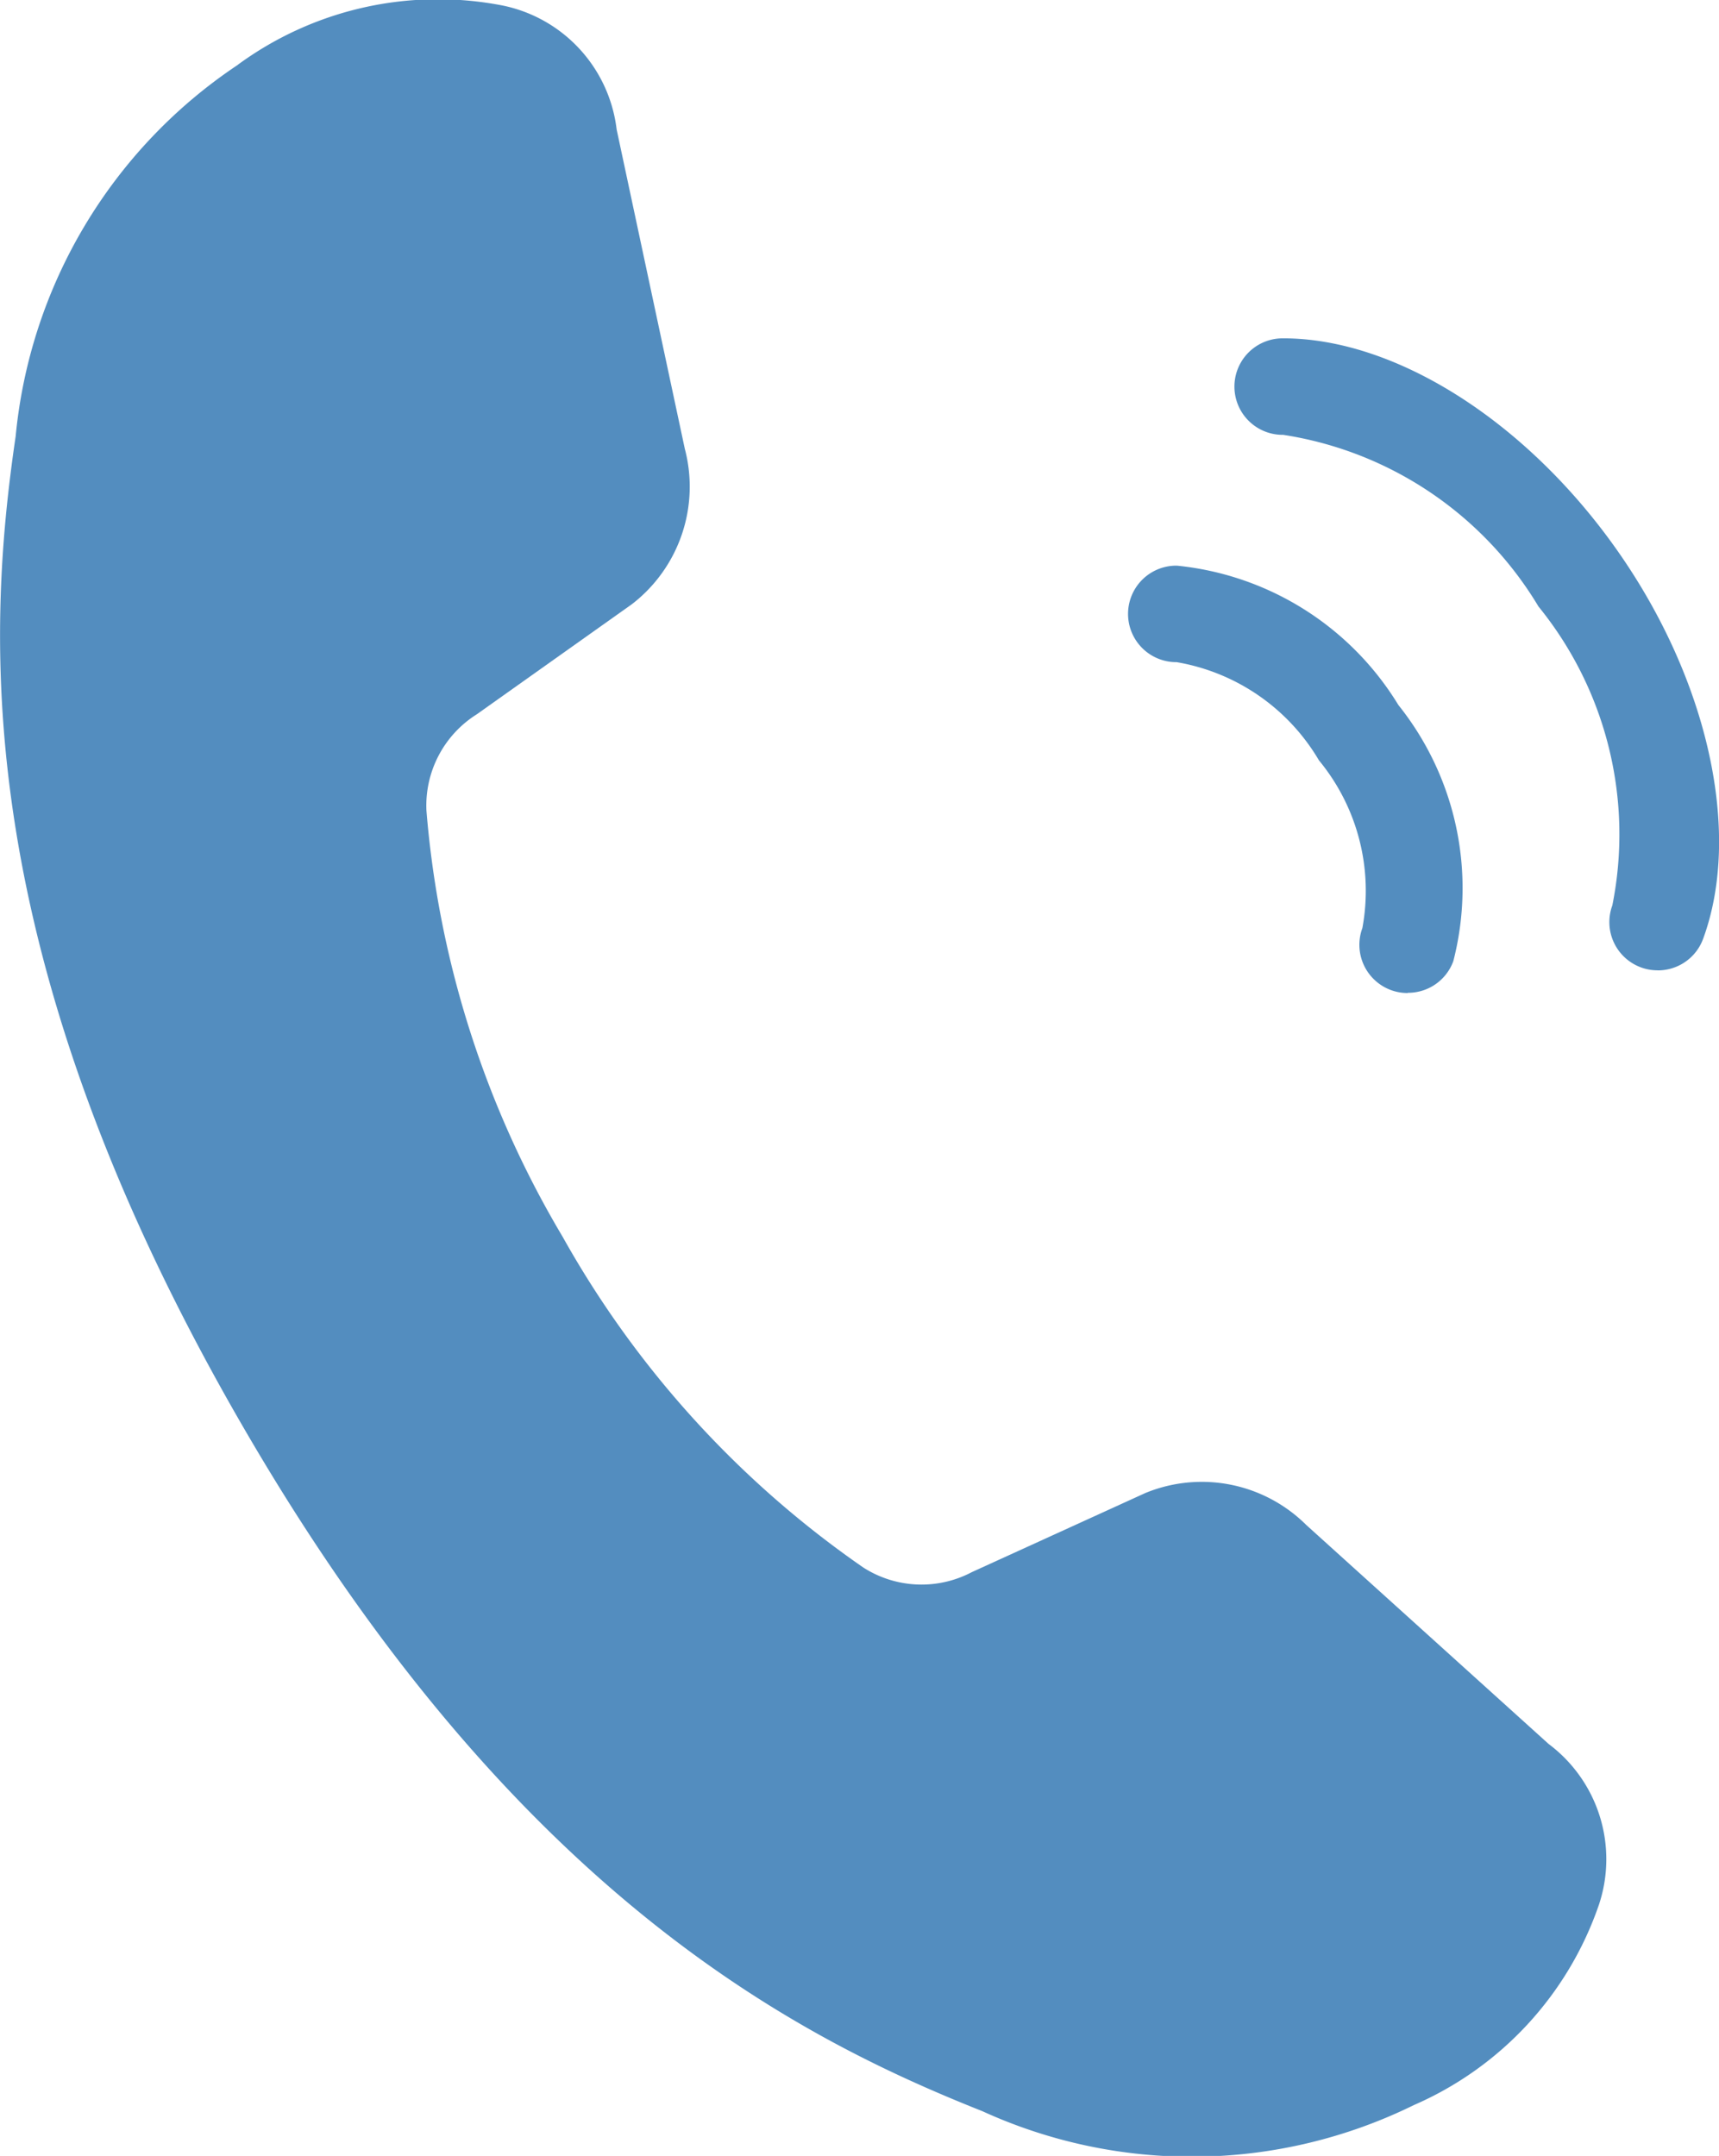
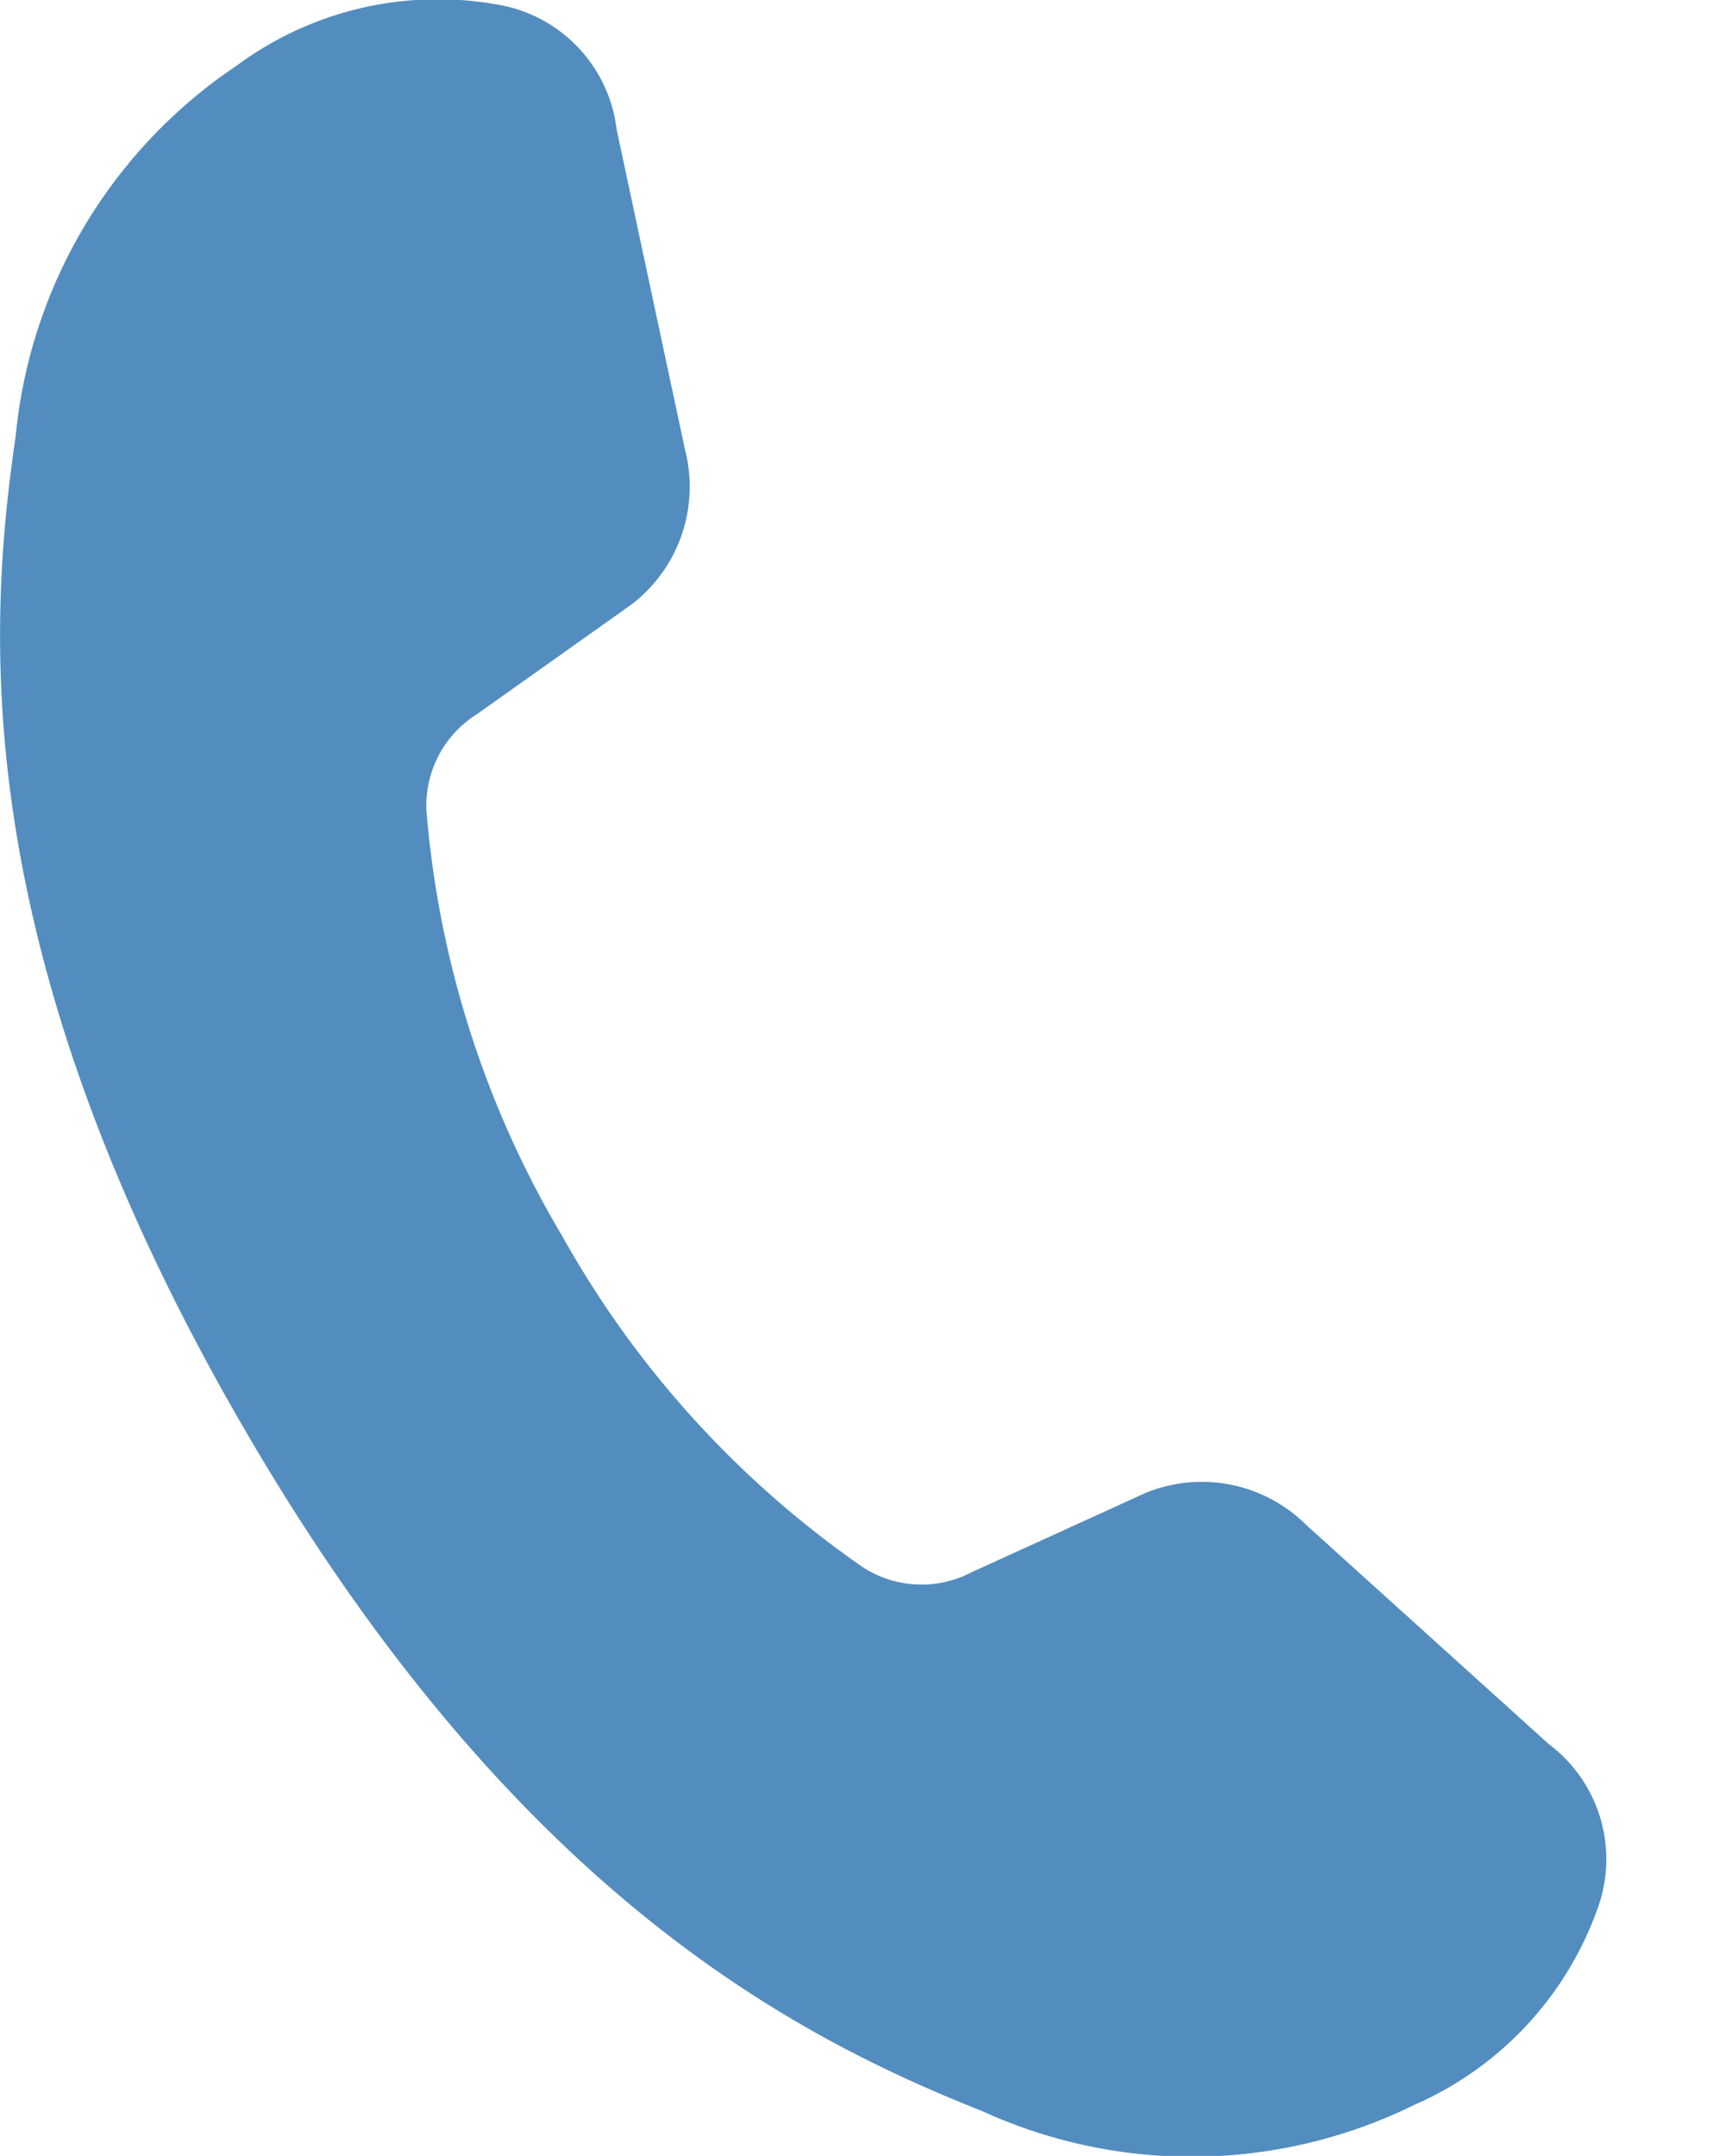
<svg xmlns="http://www.w3.org/2000/svg" width="24.158" height="30.293" viewBox="0 0 24.158 30.293">
  <g id="icon_tel-blu" transform="translate(14634.293 21740.388)">
    <path id="パス_6799" data-name="パス 6799" d="M46.064,32.937A2.082,2.082,0,0,0,43.8,32.49L41.365,33.6a1.516,1.516,0,0,1-1.526-.065,13.9,13.9,0,0,1-4.225-4.647A13.906,13.906,0,0,1,33.7,22.9a1.514,1.514,0,0,1,.707-1.353L36.587,20a2.084,2.084,0,0,0,.744-2.184l-.958-4.487a2.022,2.022,0,0,0-1.6-1.741,4.754,4.754,0,0,0-3.74.844,7.081,7.081,0,0,0-3.106,5.209c-.412,2.807-.644,7.266,3.164,13.862s7.786,8.624,10.423,9.672a7.08,7.08,0,0,0,6.064-.087,4.75,4.75,0,0,0,2.6-2.816,2.022,2.022,0,0,0-.707-2.257Z" transform="translate(-14662 -21751.898)" fill="#538dbf" />
-     <path id="パス_6800" data-name="パス 6800" d="M47.487,25.463a.665.665,0,0,1-.234-.042.678.678,0,0,1-.4-.87,2.881,2.881,0,0,0-.61-2.357,2.883,2.883,0,0,0-2-1.38h-.005a.678.678,0,0,1,0-1.356h.007a4.124,4.124,0,0,1,3.114,1.958,4.118,4.118,0,0,1,.772,3.6.677.677,0,0,1-.636.444" transform="translate(-14662 -21751.898)" fill="#538dbf" />
-     <path id="パス_6801" data-name="パス 6801" d="M51,25.144a.665.665,0,0,1-.234-.042.678.678,0,0,1-.4-.87,5.075,5.075,0,0,0-1.038-4.2,5.085,5.085,0,0,0-3.587-2.412h-.008a.678.678,0,0,1,0-1.356h.009c1.583,0,3.426,1.173,4.7,2.99s1.746,3.959,1.2,5.447a.677.677,0,0,1-.636.444" transform="translate(-14662 -21751.898)" fill="#538dbf" />
  </g>
</svg>